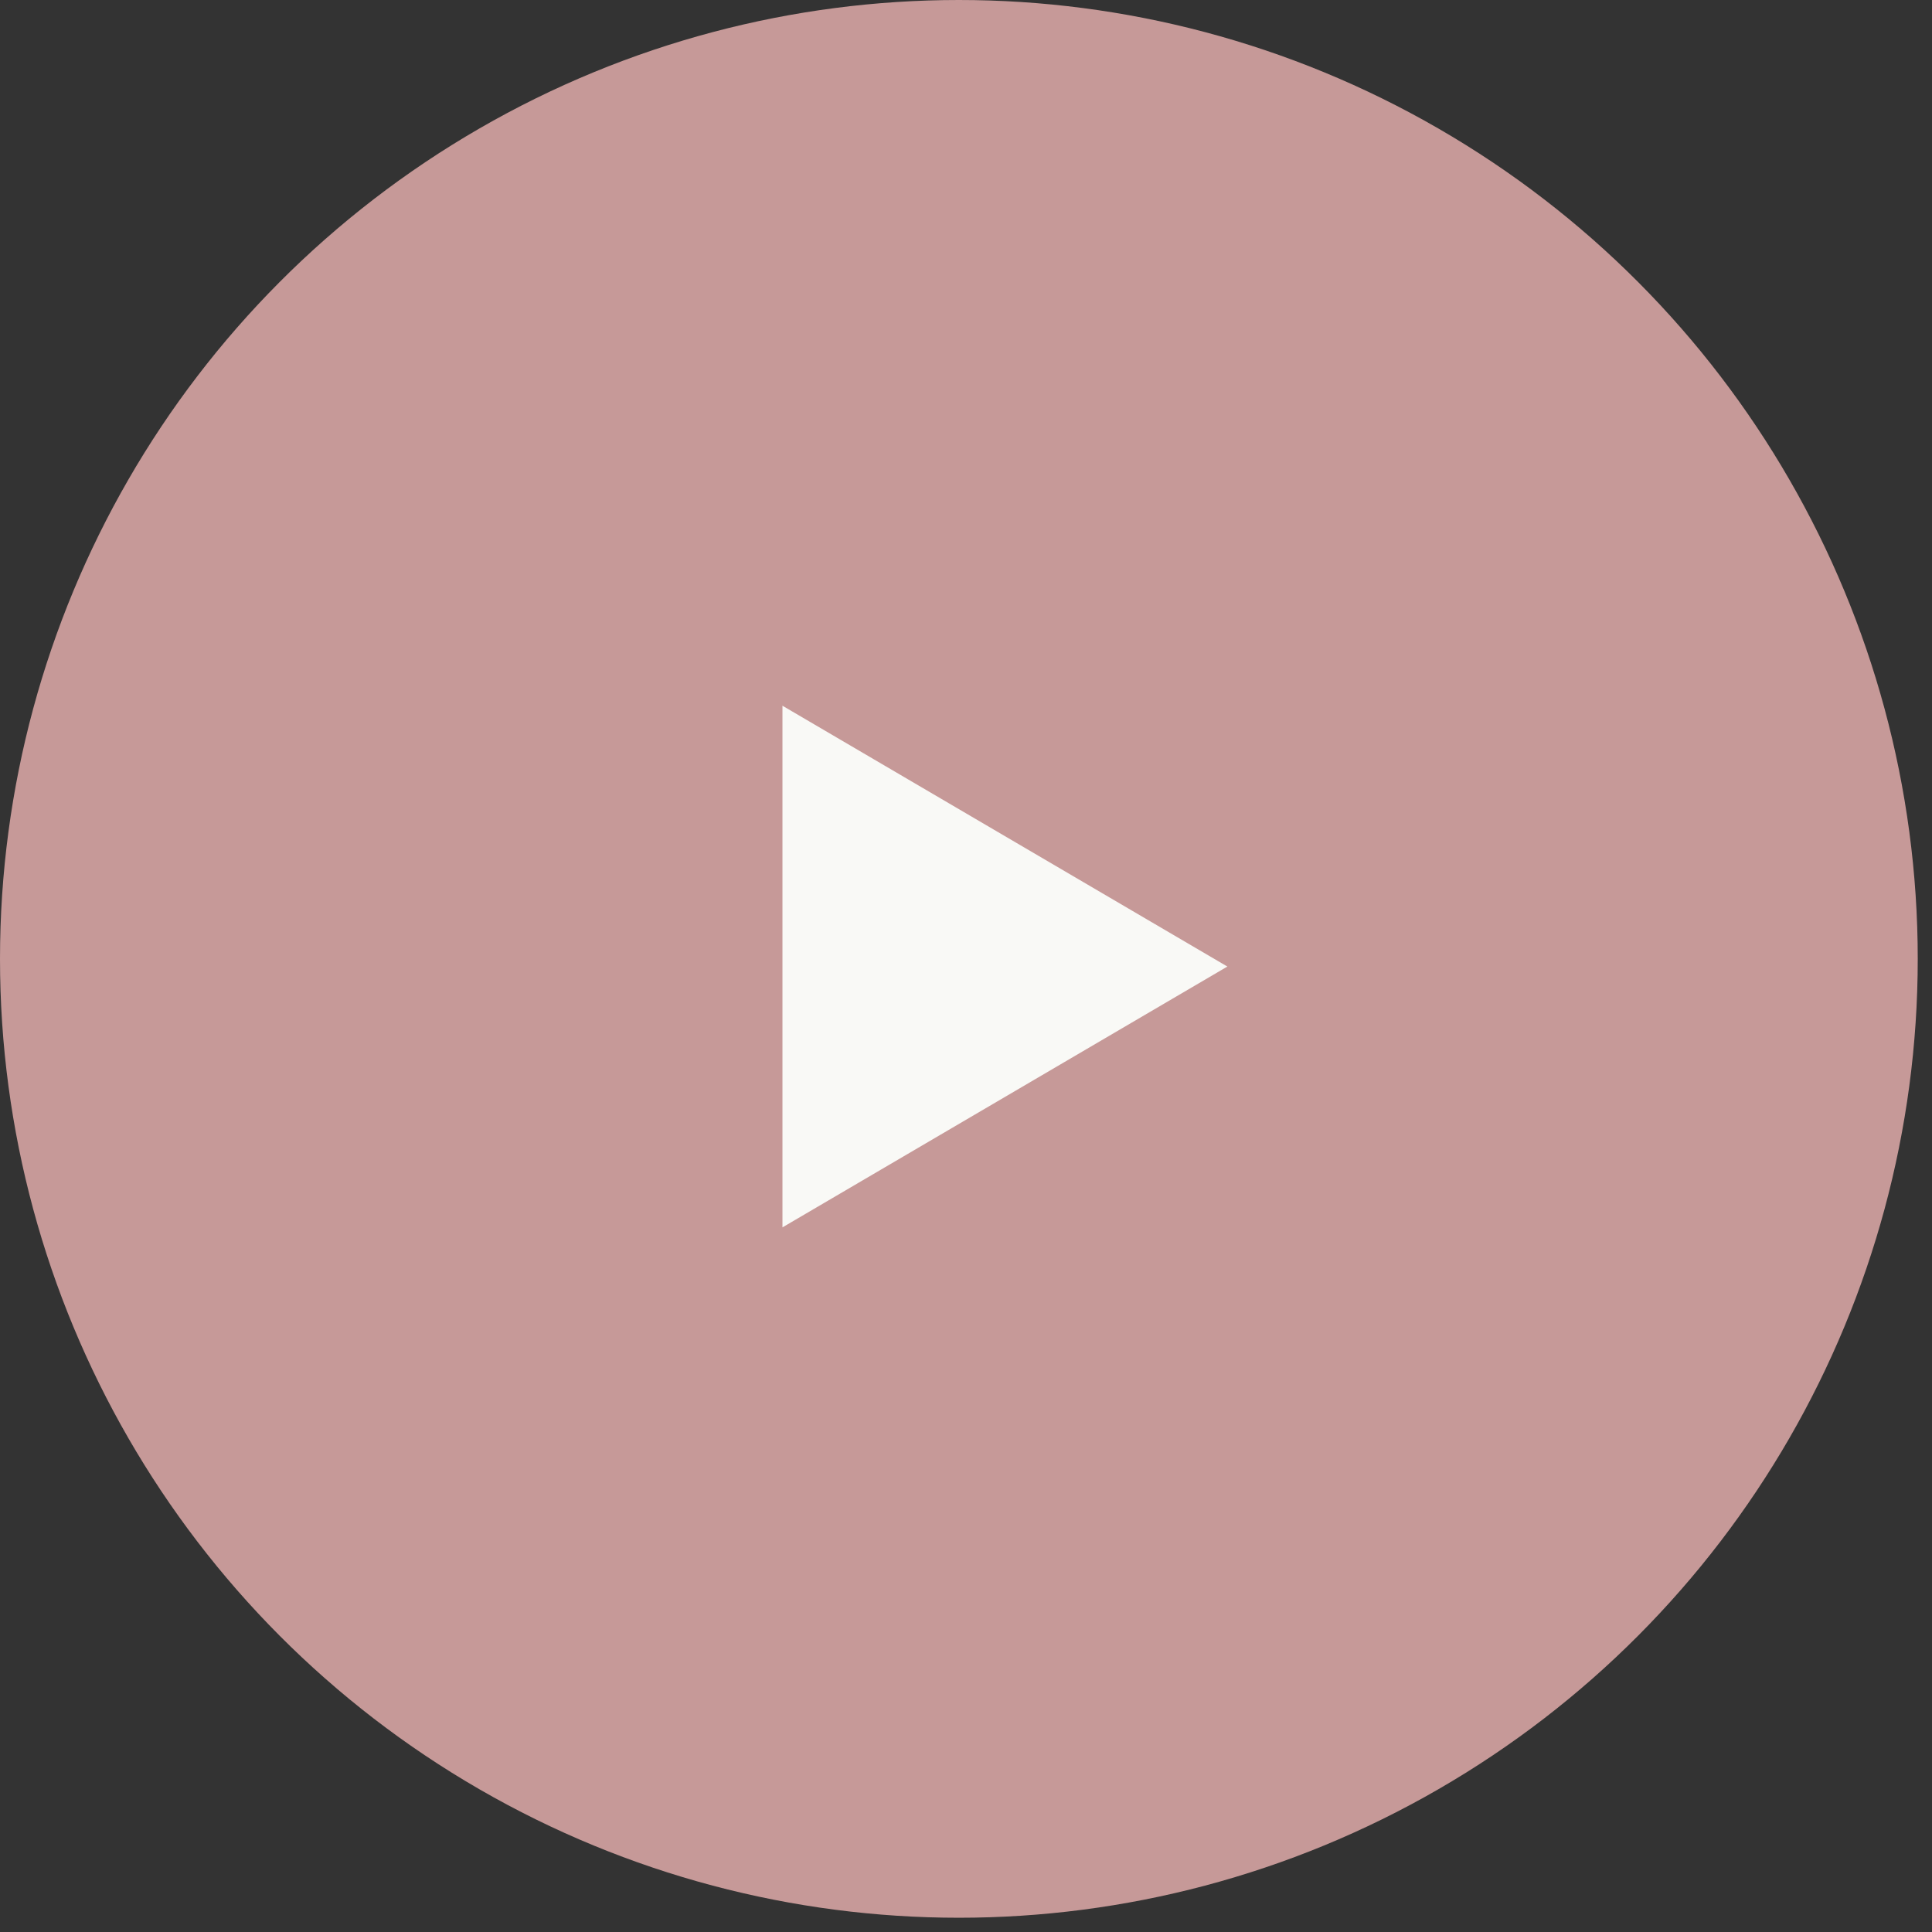
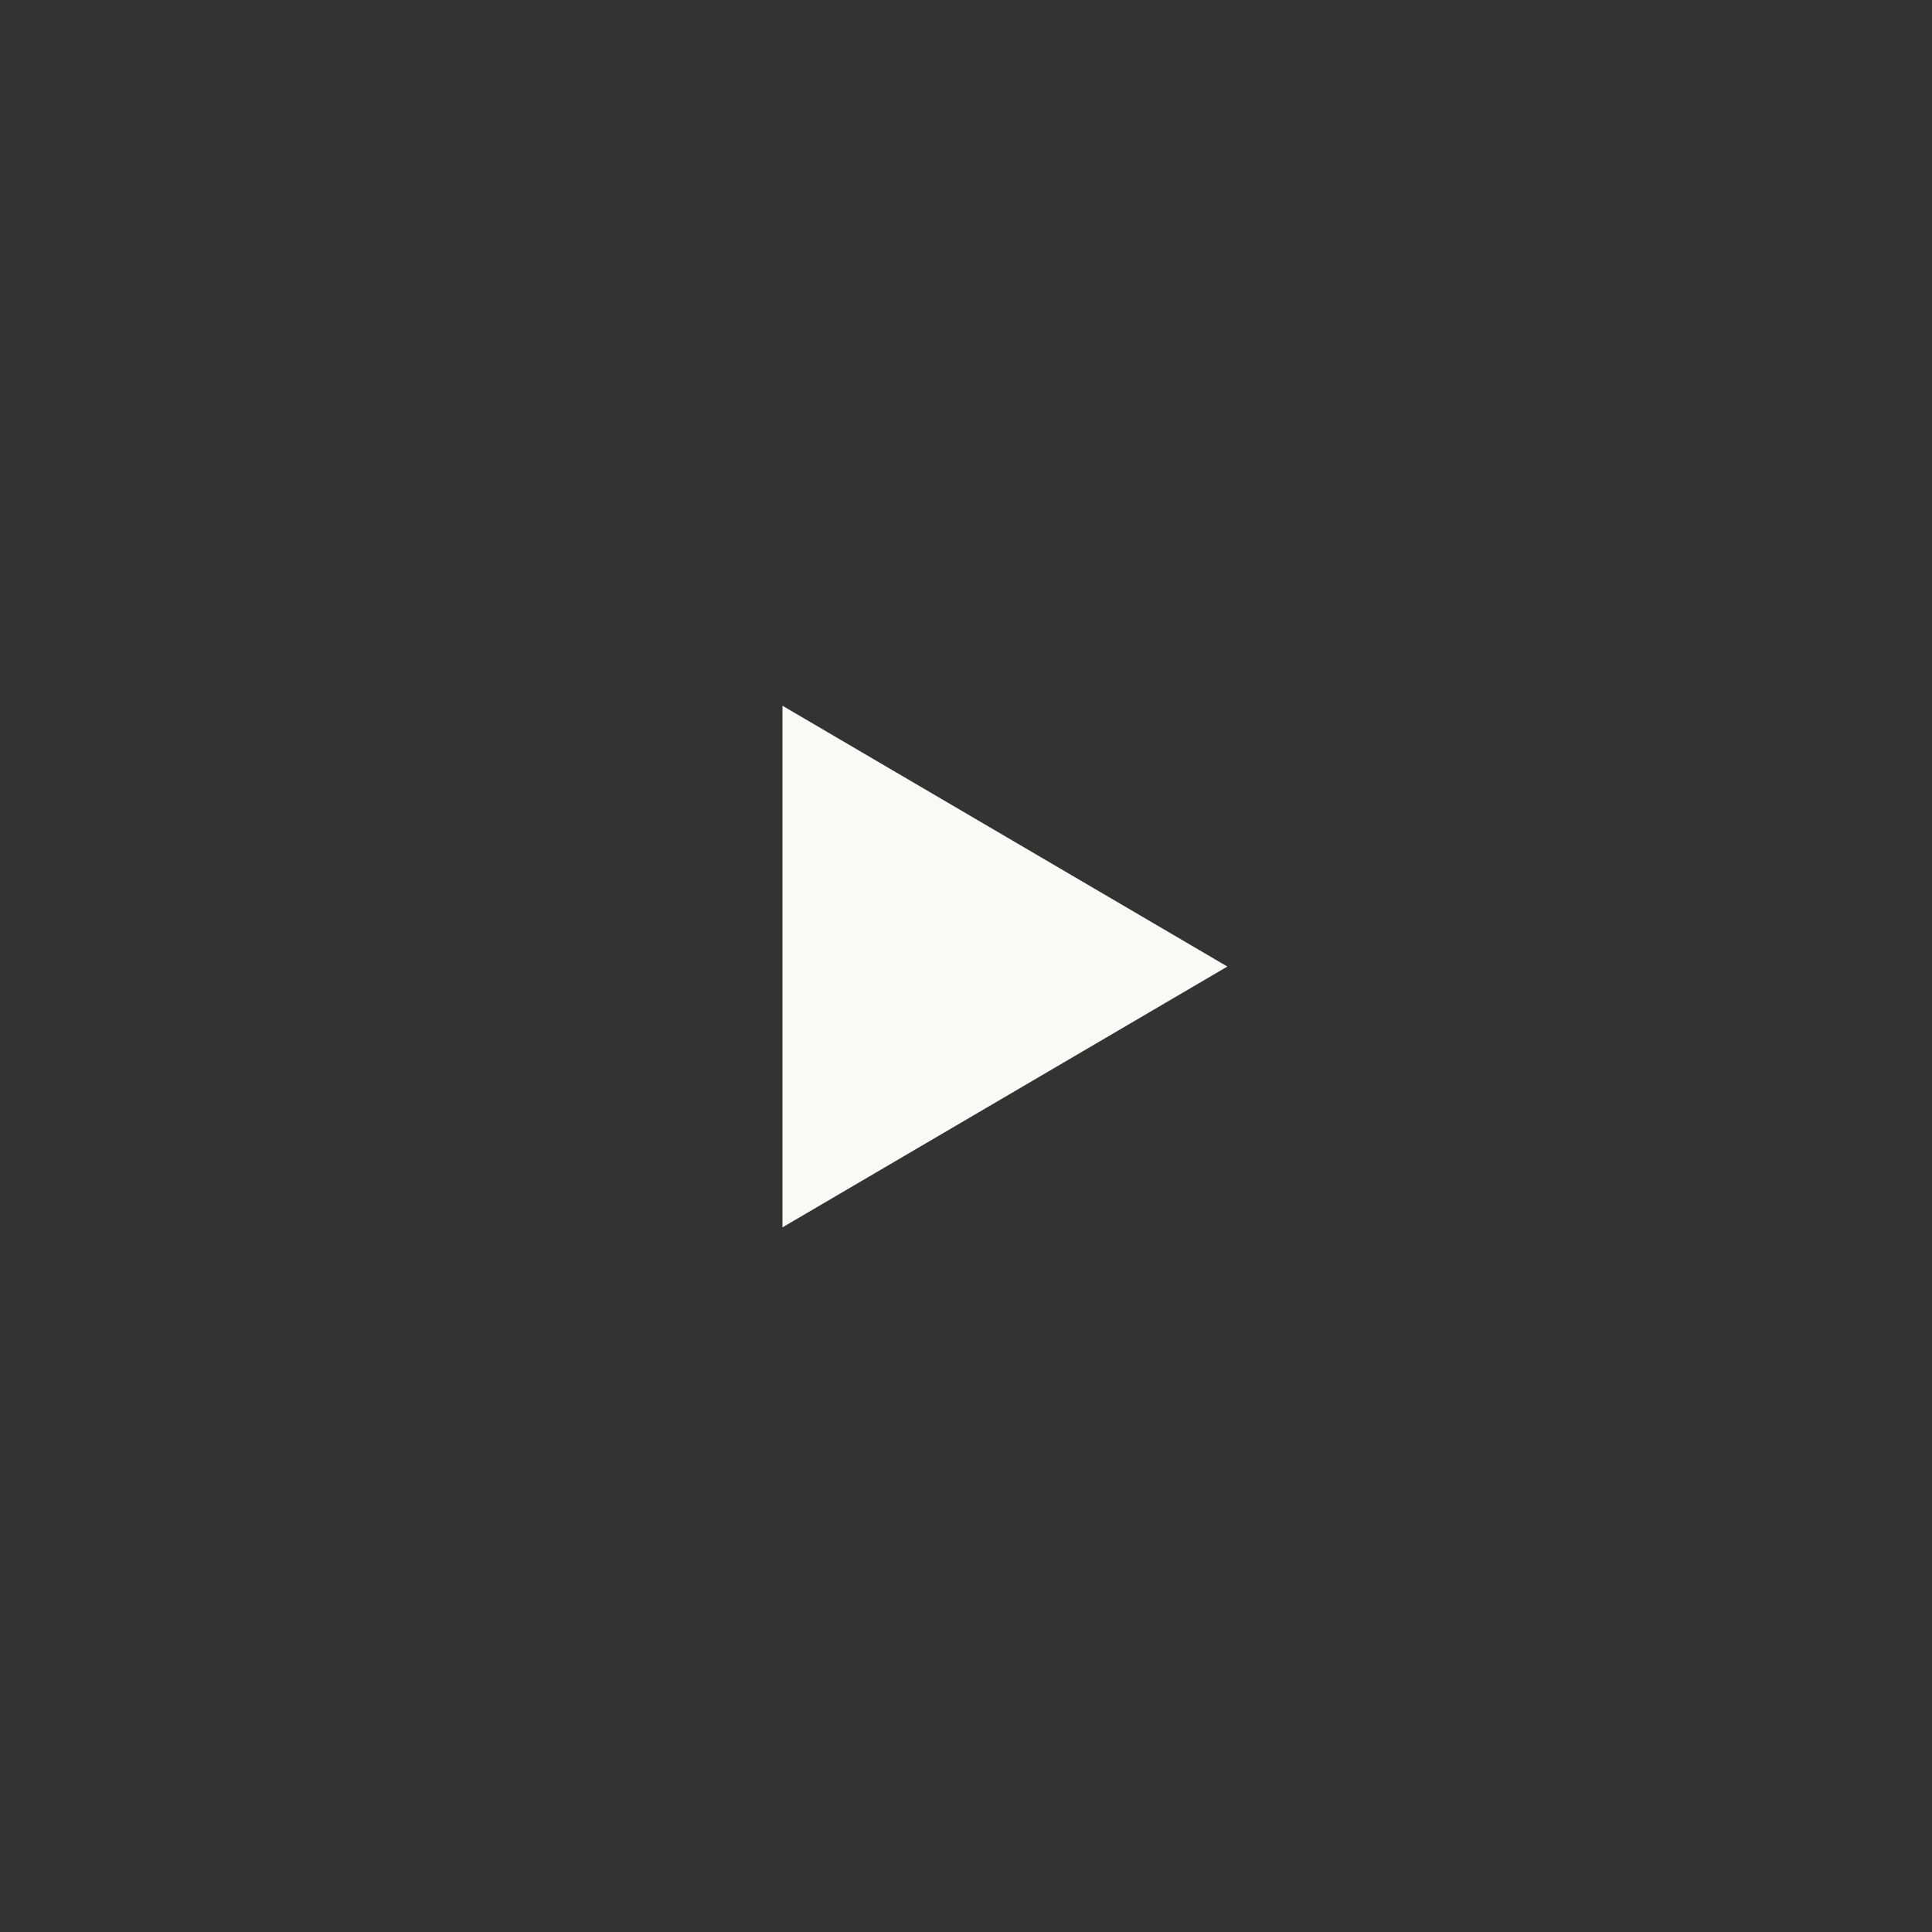
<svg xmlns="http://www.w3.org/2000/svg" width="106" height="106" viewBox="0 0 106 106" fill="none">
  <rect x="0" y="0" width="106" height="106" fill="#333333" stroke="none" />
-   <circle cx="52.609" cy="52.609" r="52.609" fill="#C69998" />
  <path d="M67.34 53.03L42.93 67.34V38.72L67.34 53.03Z" fill="#F9F9F6" />
</svg>